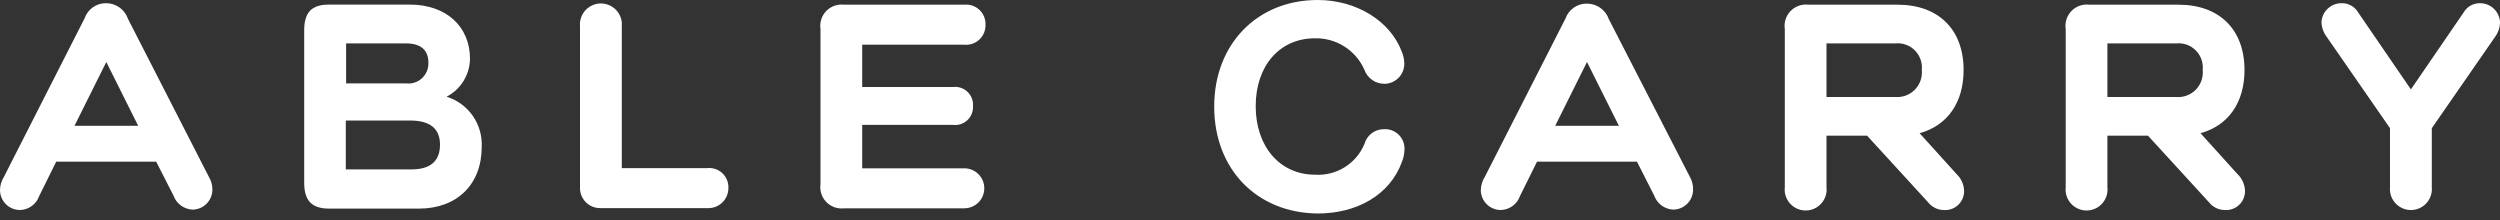
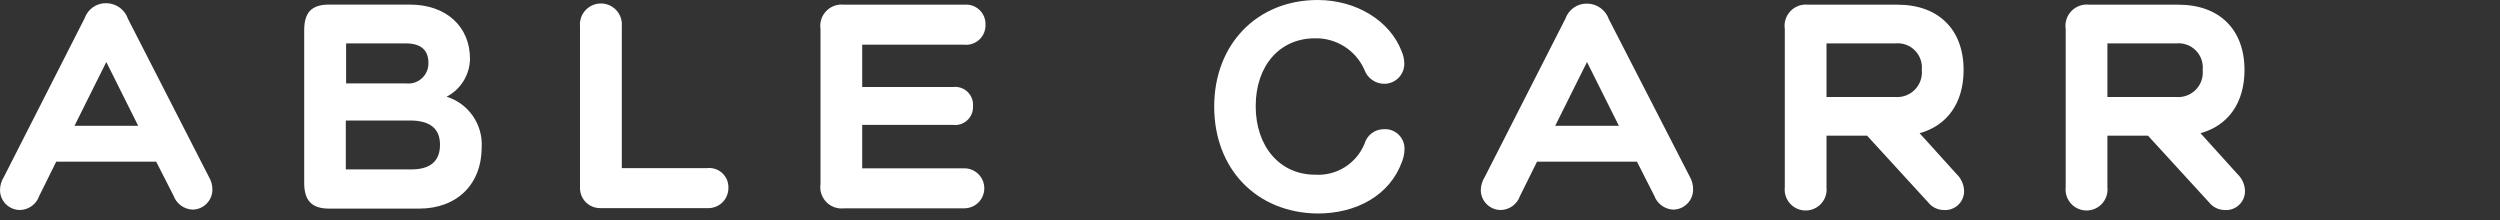
<svg xmlns="http://www.w3.org/2000/svg" width="250px" height="22px" viewBox="0 0 250 22" version="1.1">
  <rect x="0" y="0" width="250" height="22" fill="#333333" stroke="none" />
  <title>Untitled-1</title>
  <desc>Created with Sketch.</desc>
  <g id="Page-1" stroke="none" stroke-width="1" fill="none" fill-rule="evenodd">
    <g id="Untitled-1" fill="#FFFFFF" fill-rule="nonzero">
      <path d="M21.24,18.96 C21.24,20.065 20.345,20.96 19.24,20.96 C18.385,20.918 17.64,20.365 17.35,19.56 L15.62,16.17 L5.62,16.17 L3.92,19.6 C3.636,20.422 2.87,20.981 2,21 C0.895,21 0,20.105 0,19 C0.007,18.536 0.142,18.083 0.39,17.69 L8.46,1.83 C8.778,0.908 9.655,0.297 10.63,0.32 C11.614,0.328 12.485,0.958 12.8,1.89 L20.9,17.71 C21.124,18.088 21.242,18.52 21.24,18.96 L21.24,18.96 Z M13.82,12.58 L10.63,6.2 L7.45,12.58 L13.82,12.58 Z" id="Shape" />
      <path d="M48.17,14.71 C48.17,18.44 45.69,20.86 41.91,20.86 L32.91,20.86 C31.19,20.86 30.42,20.07 30.42,18.29 L30.42,3.03 C30.42,1.25 31.16,0.46 32.88,0.46 L41,0.46 C44.61,0.46 47,2.65 47,5.88 C46.977,7.478 46.078,8.934 44.66,9.67 C46.846,10.349 48.291,12.425 48.17,14.71 L48.17,14.71 Z M40.61,4.34 L34.61,4.34 L34.61,8.34 L40.61,8.34 C41.191,8.408 41.773,8.218 42.202,7.819 C42.631,7.421 42.864,6.855 42.84,6.27 C42.84,5.01 42.08,4.34 40.61,4.34 Z M44,14.47 C44,12.86 43,12.05 41,12.05 L34.58,12.05 L34.58,16.94 L41,16.94 C43,16.98 44,16.14 44,14.47 Z" id="Shape" />
      <path d="M58,18.82 L58,2.65 C57.922,1.854 58.303,1.084 58.981,0.662 C59.66,0.24 60.52,0.24 61.199,0.662 C61.877,1.084 62.258,1.854 62.18,2.65 L62.18,16.81 L70.72,16.81 C71.277,16.751 71.832,16.938 72.24,17.323 C72.647,17.707 72.866,18.25 72.84,18.81 C72.841,19.362 72.614,19.89 72.212,20.268 C71.811,20.647 71.271,20.843 70.72,20.81 L60,20.81 C58.899,20.81 58.006,19.921 58,18.82 Z" id="Path" />
      <path d="M82.05,18.41 L82.05,2.91 C81.948,2.251 82.161,1.583 82.624,1.104 C83.087,0.625 83.748,0.39 84.41,0.47 L96.41,0.47 C96.969,0.412 97.525,0.599 97.936,0.982 C98.346,1.366 98.57,1.909 98.55,2.47 C98.57,3.031 98.346,3.574 97.936,3.958 C97.525,4.341 96.969,4.528 96.41,4.47 L86.22,4.47 L86.22,8.7 L95.3,8.7 C95.833,8.635 96.368,8.814 96.755,9.186 C97.143,9.558 97.343,10.084 97.3,10.62 C97.327,11.147 97.121,11.66 96.735,12.02 C96.349,12.381 95.824,12.553 95.3,12.49 L86.22,12.49 L86.22,16.83 L96.43,16.83 C97.535,16.83 98.43,17.725 98.43,18.83 C98.43,19.935 97.535,20.83 96.43,20.83 L84.43,20.83 C83.769,20.915 83.106,20.686 82.639,20.211 C82.172,19.736 81.954,19.069 82.05,18.41 L82.05,18.41 Z" id="Path" />
      <path d="M121.42,10.66 C121.42,4.4 125.73,1.77635684e-15 131.77,1.77635684e-15 C135.63,1.77635684e-15 139.02,2.09 140.17,5.15 C140.34,5.538 140.429,5.957 140.43,6.38 C140.43,6.91 140.219,7.419 139.844,7.794 C139.469,8.169 138.96,8.38 138.43,8.38 C137.527,8.378 136.724,7.804 136.43,6.95 C135.561,5.011 133.614,3.781 131.49,3.83 C127.97,3.83 125.57,6.57 125.57,10.62 C125.57,14.67 128,17.47 131.51,17.47 C133.649,17.605 135.636,16.362 136.45,14.38 C136.692,13.519 137.476,12.923 138.37,12.92 C138.919,12.88 139.459,13.075 139.856,13.456 C140.252,13.838 140.468,14.37 140.45,14.92 C140.442,15.348 140.358,15.772 140.2,16.17 C138.99,19.52 135.66,21.35 131.77,21.35 C125.68,21.29 121.42,16.92 121.42,10.66 Z" id="Path" />
      <path d="M169.31,18.96 C169.31,20.065 168.415,20.96 167.31,20.96 C166.455,20.918 165.71,20.365 165.42,19.56 L163.7,16.17 L153.7,16.17 L152,19.6 C151.716,20.422 150.95,20.981 150.08,21 C148.975,21 148.08,20.105 148.08,19 C148.092,18.535 148.23,18.082 148.48,17.69 L156.54,1.87 C156.86,0.95 157.736,0.341 158.71,0.36 C159.696,0.37 160.569,0.998 160.89,1.93 L169,17.71 C169.214,18.091 169.321,18.523 169.31,18.96 L169.31,18.96 Z M161.89,12.58 L158.7,6.2 L155.52,12.58 L161.89,12.58 Z" id="Shape" />
      <path d="M196.41,19.08 C196.421,19.617 196.202,20.134 195.809,20.5 C195.416,20.867 194.885,21.048 194.35,21 C193.757,20.988 193.2,20.713 192.83,20.25 L186.71,13.57 L182.65,13.57 L182.65,18.7 C182.747,19.505 182.372,20.293 181.687,20.726 C181.002,21.159 180.128,21.159 179.443,20.726 C178.758,20.293 178.383,19.505 178.48,18.7 L178.48,2.91 C178.378,2.251 178.591,1.583 179.054,1.104 C179.517,0.625 180.178,0.39 180.84,0.47 L189.76,0.47 C193.85,0.47 196.36,2.95 196.36,7 C196.36,10.29 194.72,12.56 191.96,13.32 L195.65,17.4 C196.115,17.838 196.388,18.442 196.41,19.08 L196.41,19.08 Z M182.65,9.7 L189.53,9.7 C190.26,9.757 190.977,9.488 191.488,8.964 C192,8.441 192.253,7.718 192.18,6.99 C192.253,6.267 191.997,5.55 191.483,5.037 C190.97,4.523 190.253,4.267 189.53,4.34 L182.65,4.34 L182.65,9.7 Z" id="Shape" />
      <path d="M224.5,19.08 C224.511,19.617 224.292,20.134 223.899,20.5 C223.506,20.867 222.975,21.048 222.44,21 C221.847,20.988 221.29,20.713 220.92,20.25 L214.8,13.57 L210.74,13.57 L210.74,18.7 C210.837,19.505 210.462,20.293 209.777,20.726 C209.092,21.159 208.218,21.159 207.533,20.726 C206.848,20.293 206.473,19.505 206.57,18.7 L206.57,2.91 C206.467,2.249 206.681,1.579 207.147,1.099 C207.613,0.62 208.277,0.387 208.94,0.47 L217.85,0.47 C221.94,0.47 224.45,2.95 224.45,7 C224.45,10.29 222.81,12.56 220.05,13.32 L223.74,17.4 C224.205,17.838 224.478,18.442 224.5,19.08 Z M210.74,9.7 L217.62,9.7 C218.35,9.761 219.07,9.492 219.582,8.968 C220.095,8.444 220.347,7.719 220.27,6.99 C220.343,6.267 220.087,5.55 219.573,5.037 C219.06,4.523 218.343,4.267 217.62,4.34 L210.74,4.34 L210.74,9.7 Z" id="Shape" />
-       <path d="M250,2.18 C250.004,2.715 249.836,3.238 249.52,3.67 L243.18,12.82 L243.18,18.7 C243.258,19.496 242.877,20.266 242.199,20.688 C241.52,21.11 240.66,21.11 239.981,20.688 C239.303,20.266 238.922,19.496 239,18.7 L239,12.82 L232.66,3.67 C232.337,3.24 232.159,2.718 232.15,2.18 C232.224,1.13 233.098,0.317 234.15,0.32 C234.835,0.301 235.476,0.657 235.82,1.25 L241.09,8.94 L246.36,1.25 C246.699,0.667 247.326,0.312 248,0.32 C249.052,0.317 249.926,1.13 250,2.18 L250,2.18 Z" id="Path" />
    </g>
  </g>
</svg>